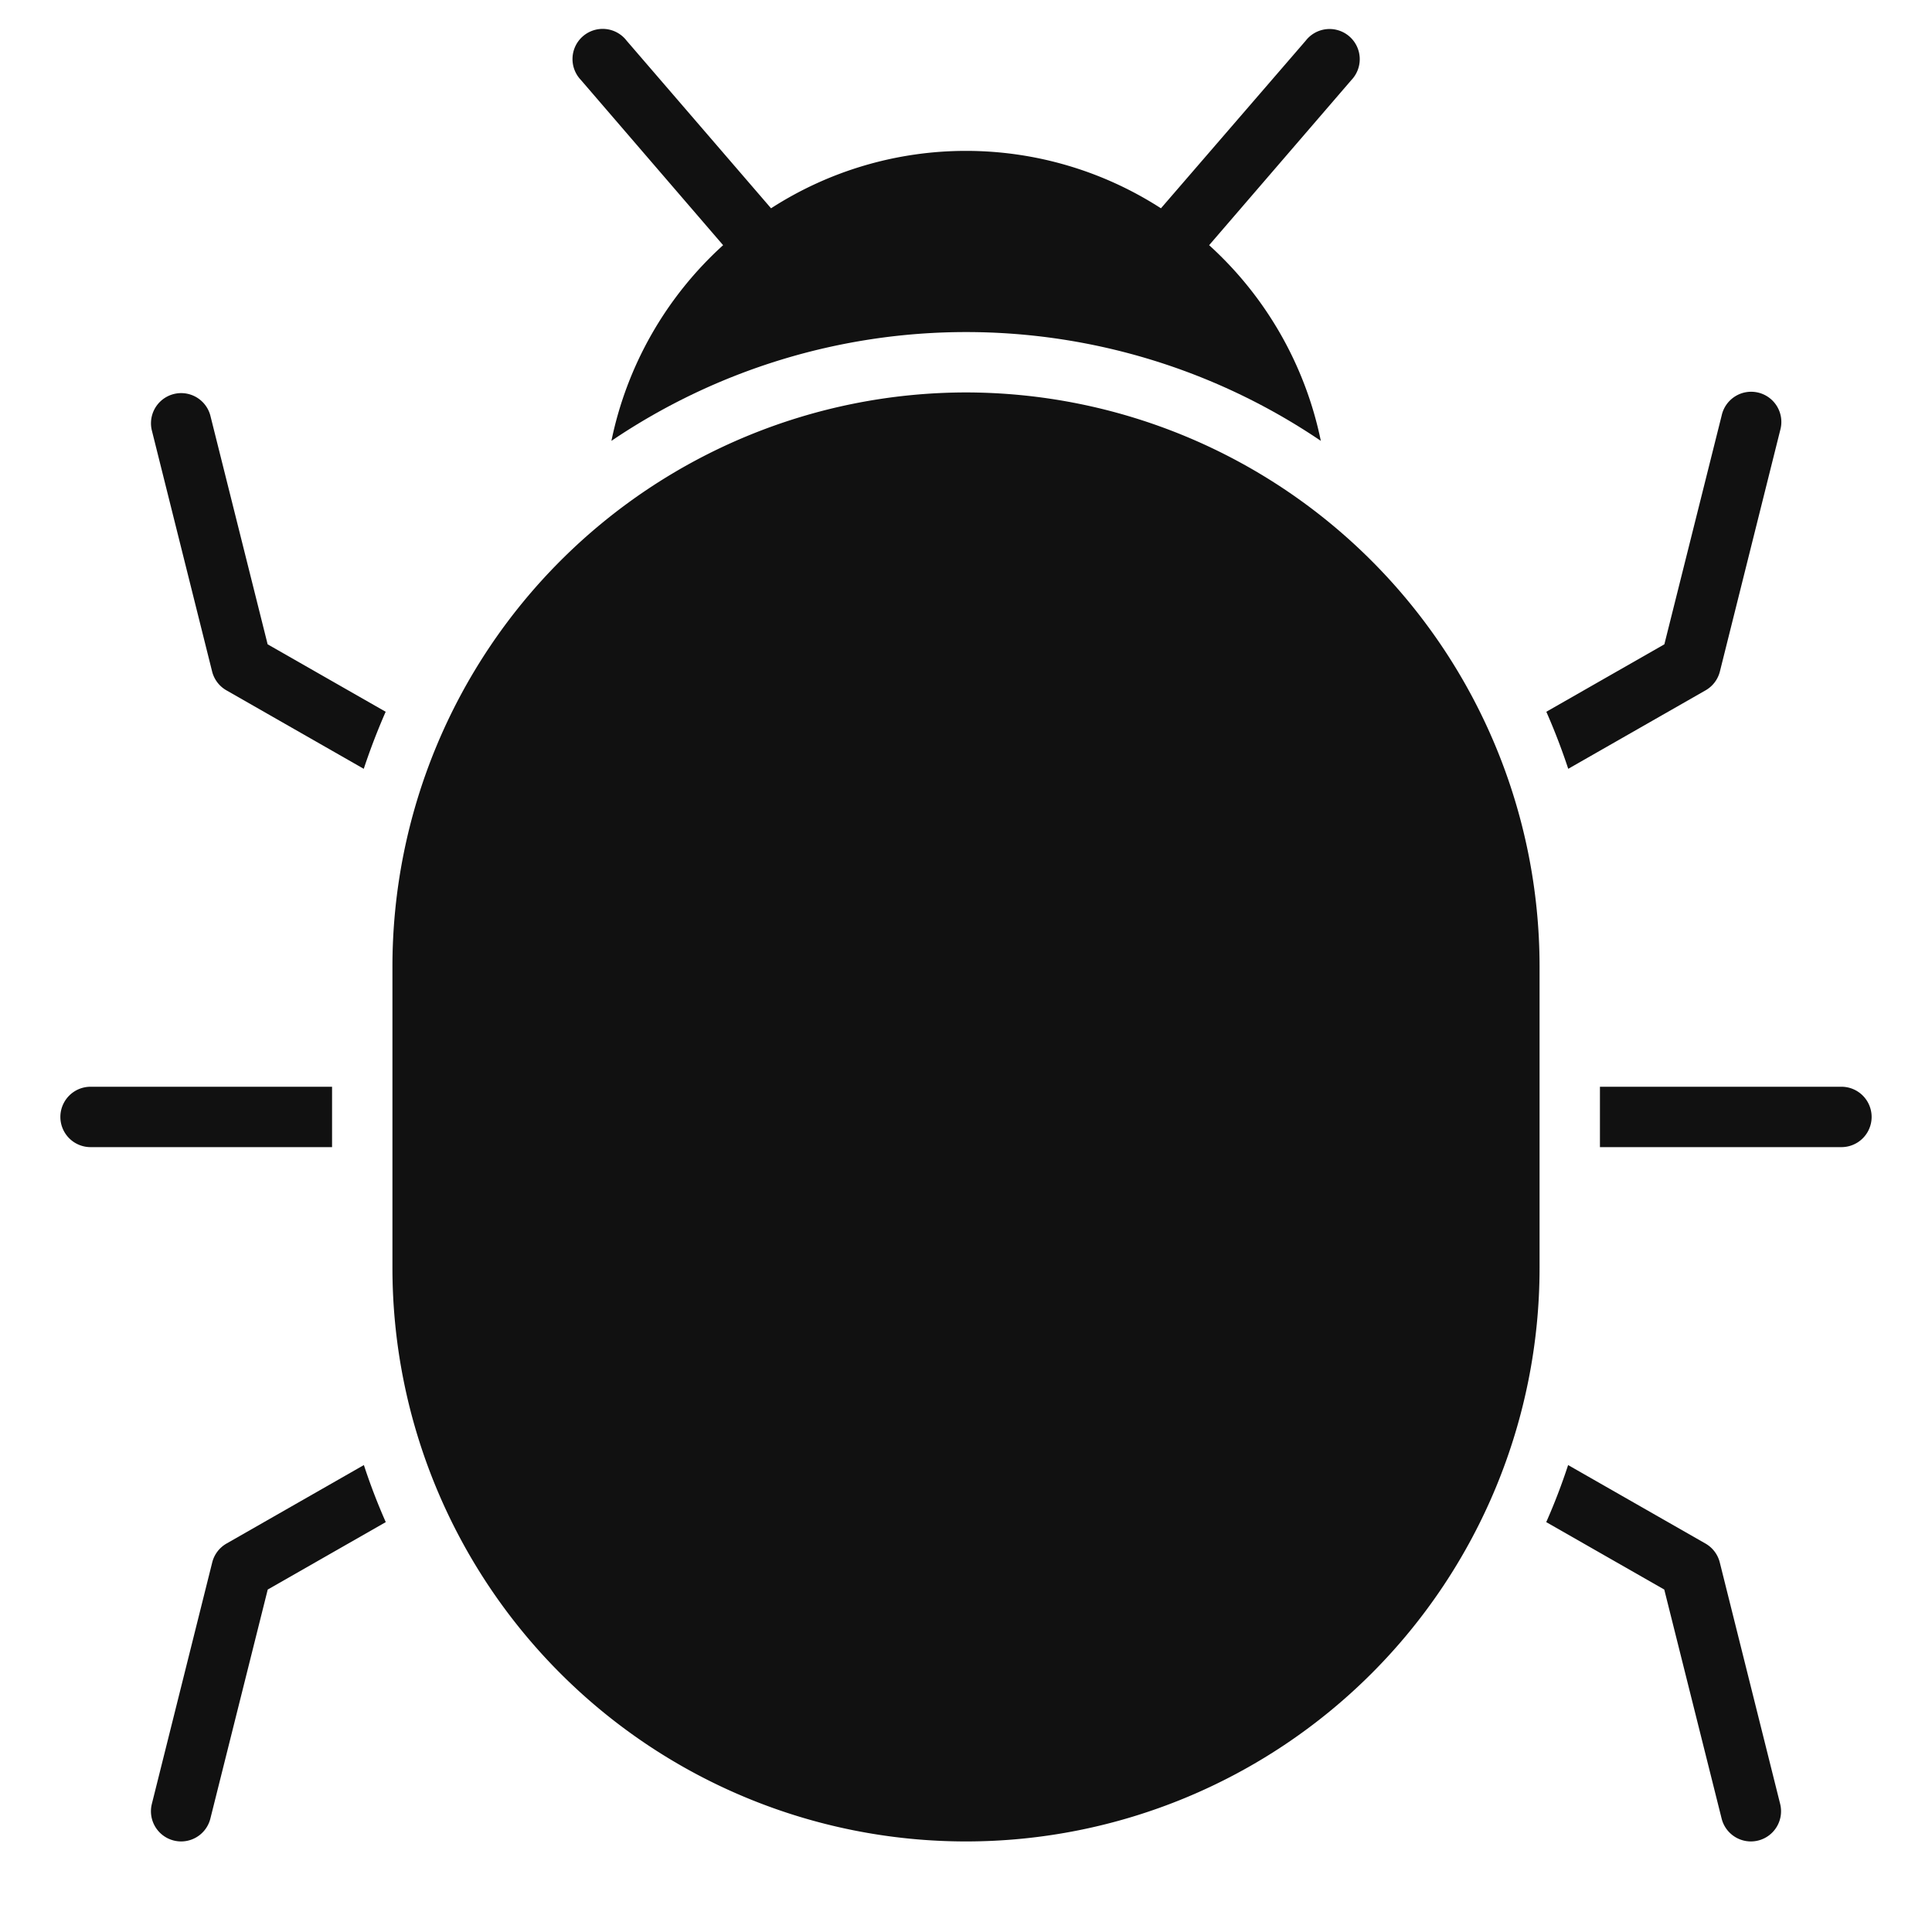
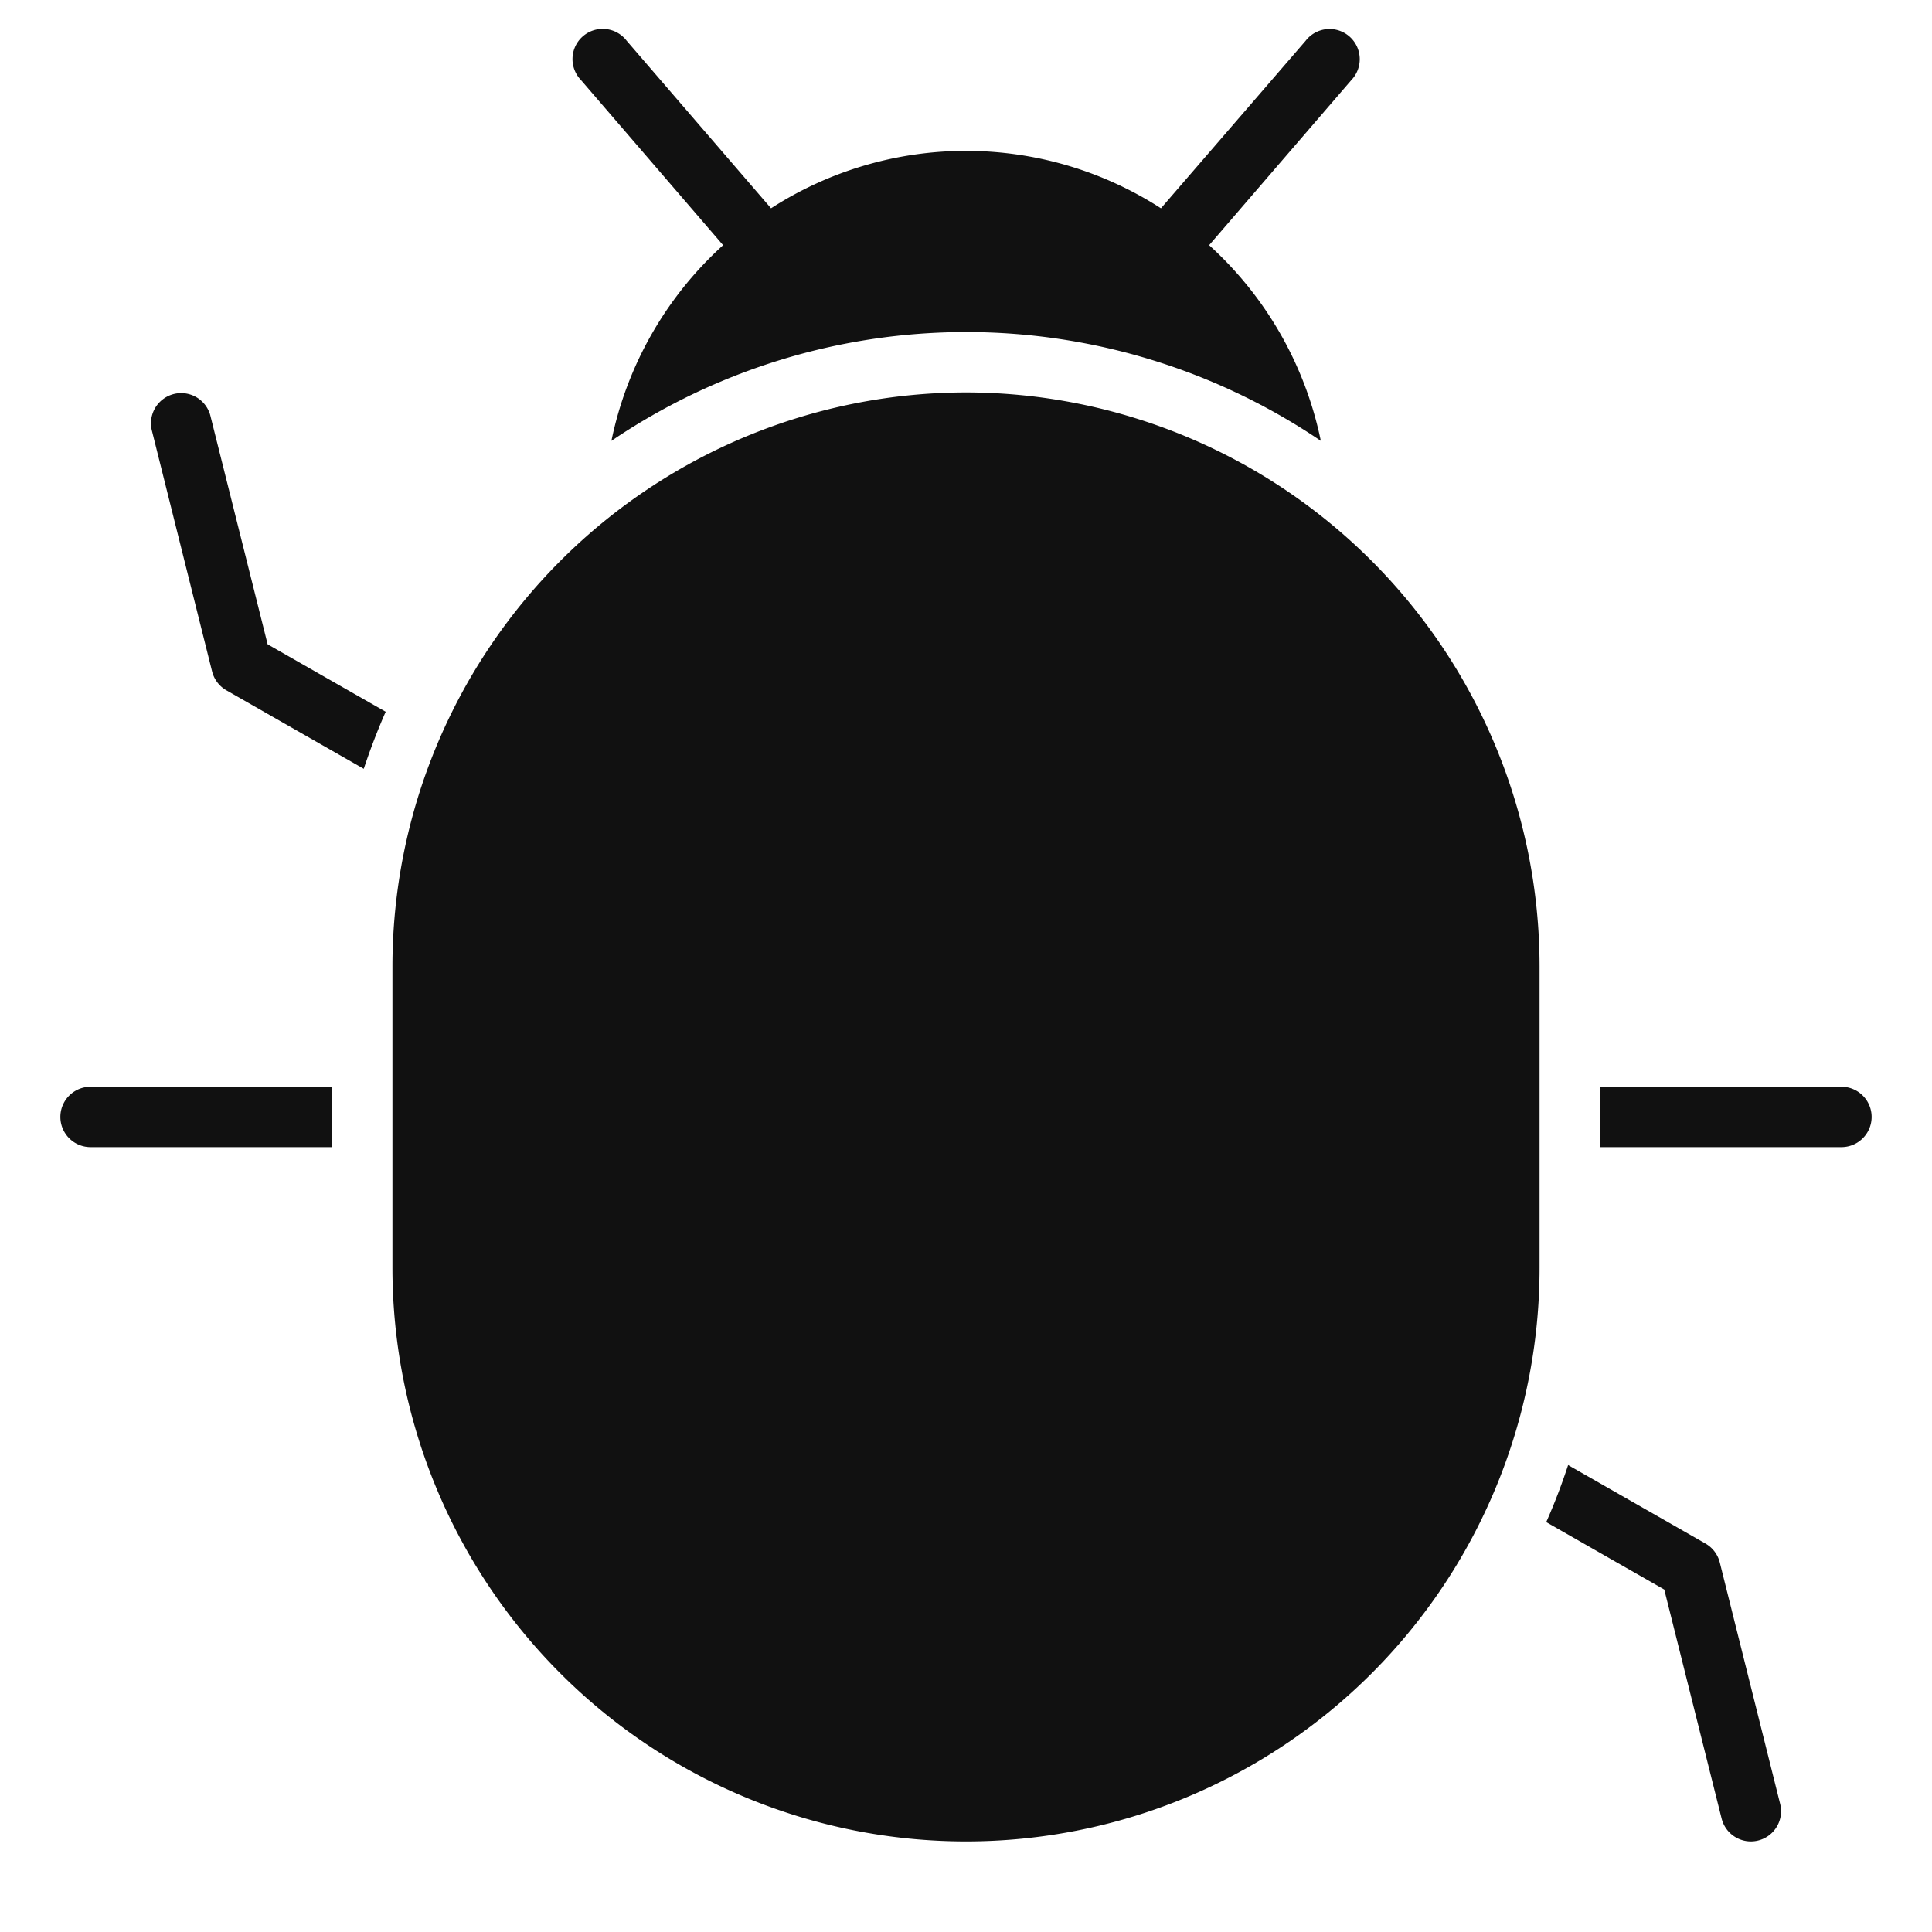
<svg xmlns="http://www.w3.org/2000/svg" viewBox="0 0 64 64" width="64" height="64">
  <g class="nc-icon-wrapper" stroke="none" fill="#111111">
    <path data-color="color-2" d="M23.954,8.122a12.016,12.016,0,0,0-3.7,6.482,20.956,20.956,0,0,1,23.5,0,12.016,12.016,0,0,0-3.7-6.482l4.712-5.47a1,1,0,1,0-1.516-1.3L38.458,6.9a11.915,11.915,0,0,0-12.916,0L20.758,1.348a1,1,0,1,0-1.516,1.3Z" />
-     <path data-color="color-2" d="M12.054,48.532l-4.55,2.6a1,1,0,0,0-.474.626l-2,8a1,1,0,0,0,.728,1.212A1.017,1.017,0,0,0,6,61a1,1,0,0,0,.969-.758l1.9-7.586,3.91-2.234Q12.371,49.5,12.054,48.532Z" />
    <path data-color="color-2" d="M11,36H3a1,1,0,0,0,0,2h8Z" />
    <path data-color="color-2" d="M12.776,23.578l-3.91-2.234-1.9-7.586a1,1,0,0,0-1.94.484l2,8a1,1,0,0,0,.474.626l4.55,2.6Q12.371,24.5,12.776,23.578Z" />
    <path data-color="color-2" d="M51.946,48.532l4.55,2.6a1,1,0,0,1,.474.626l2,8a1,1,0,0,1-.728,1.212A1.017,1.017,0,0,1,58,61a1,1,0,0,1-.969-.758l-1.9-7.586-3.91-2.234Q51.629,49.5,51.946,48.532Z" />
-     <path data-color="color-2" d="M53,36h8a1,1,0,0,1,0,2H53Z" />
-     <path data-color="color-2" d="M51.224,23.578l3.91-2.234,1.9-7.586a1,1,0,1,1,1.94.484l-2,8a1,1,0,0,1-.474.626l-4.55,2.6Q51.63,24.5,51.224,23.578Z" />
+     <path data-color="color-2" d="M53,36h8a1,1,0,0,1,0,2H53" />
    <path d="M32,13A19.021,19.021,0,0,0,13,32V42a19,19,0,0,0,38,0V32A19.021,19.021,0,0,0,32,13Z" fill="#111111" />
  </g>
</svg>